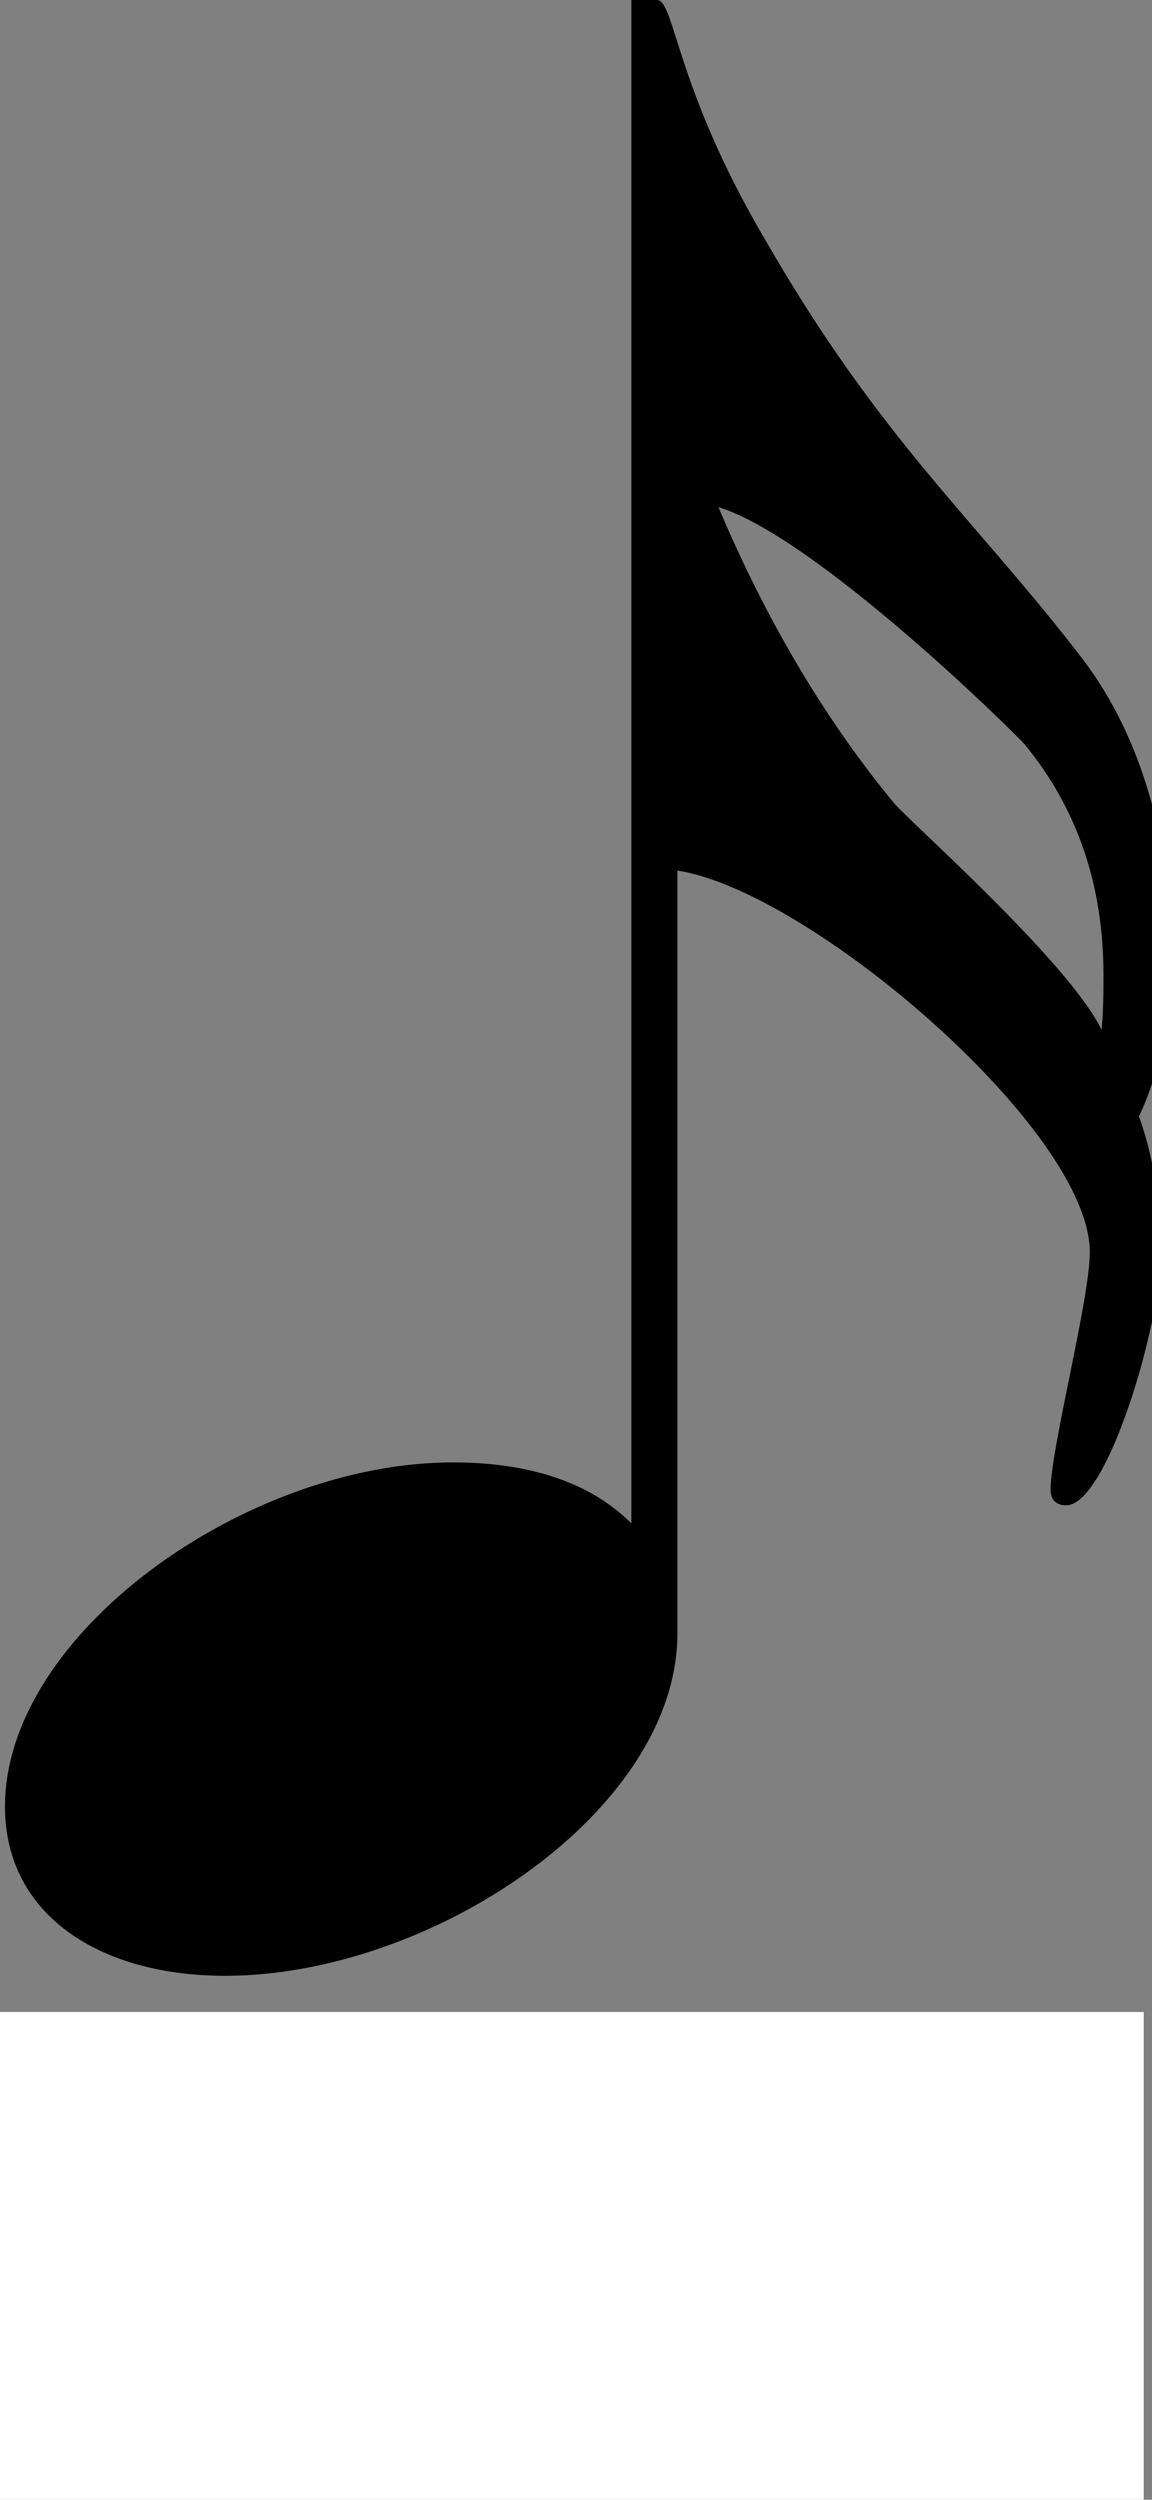
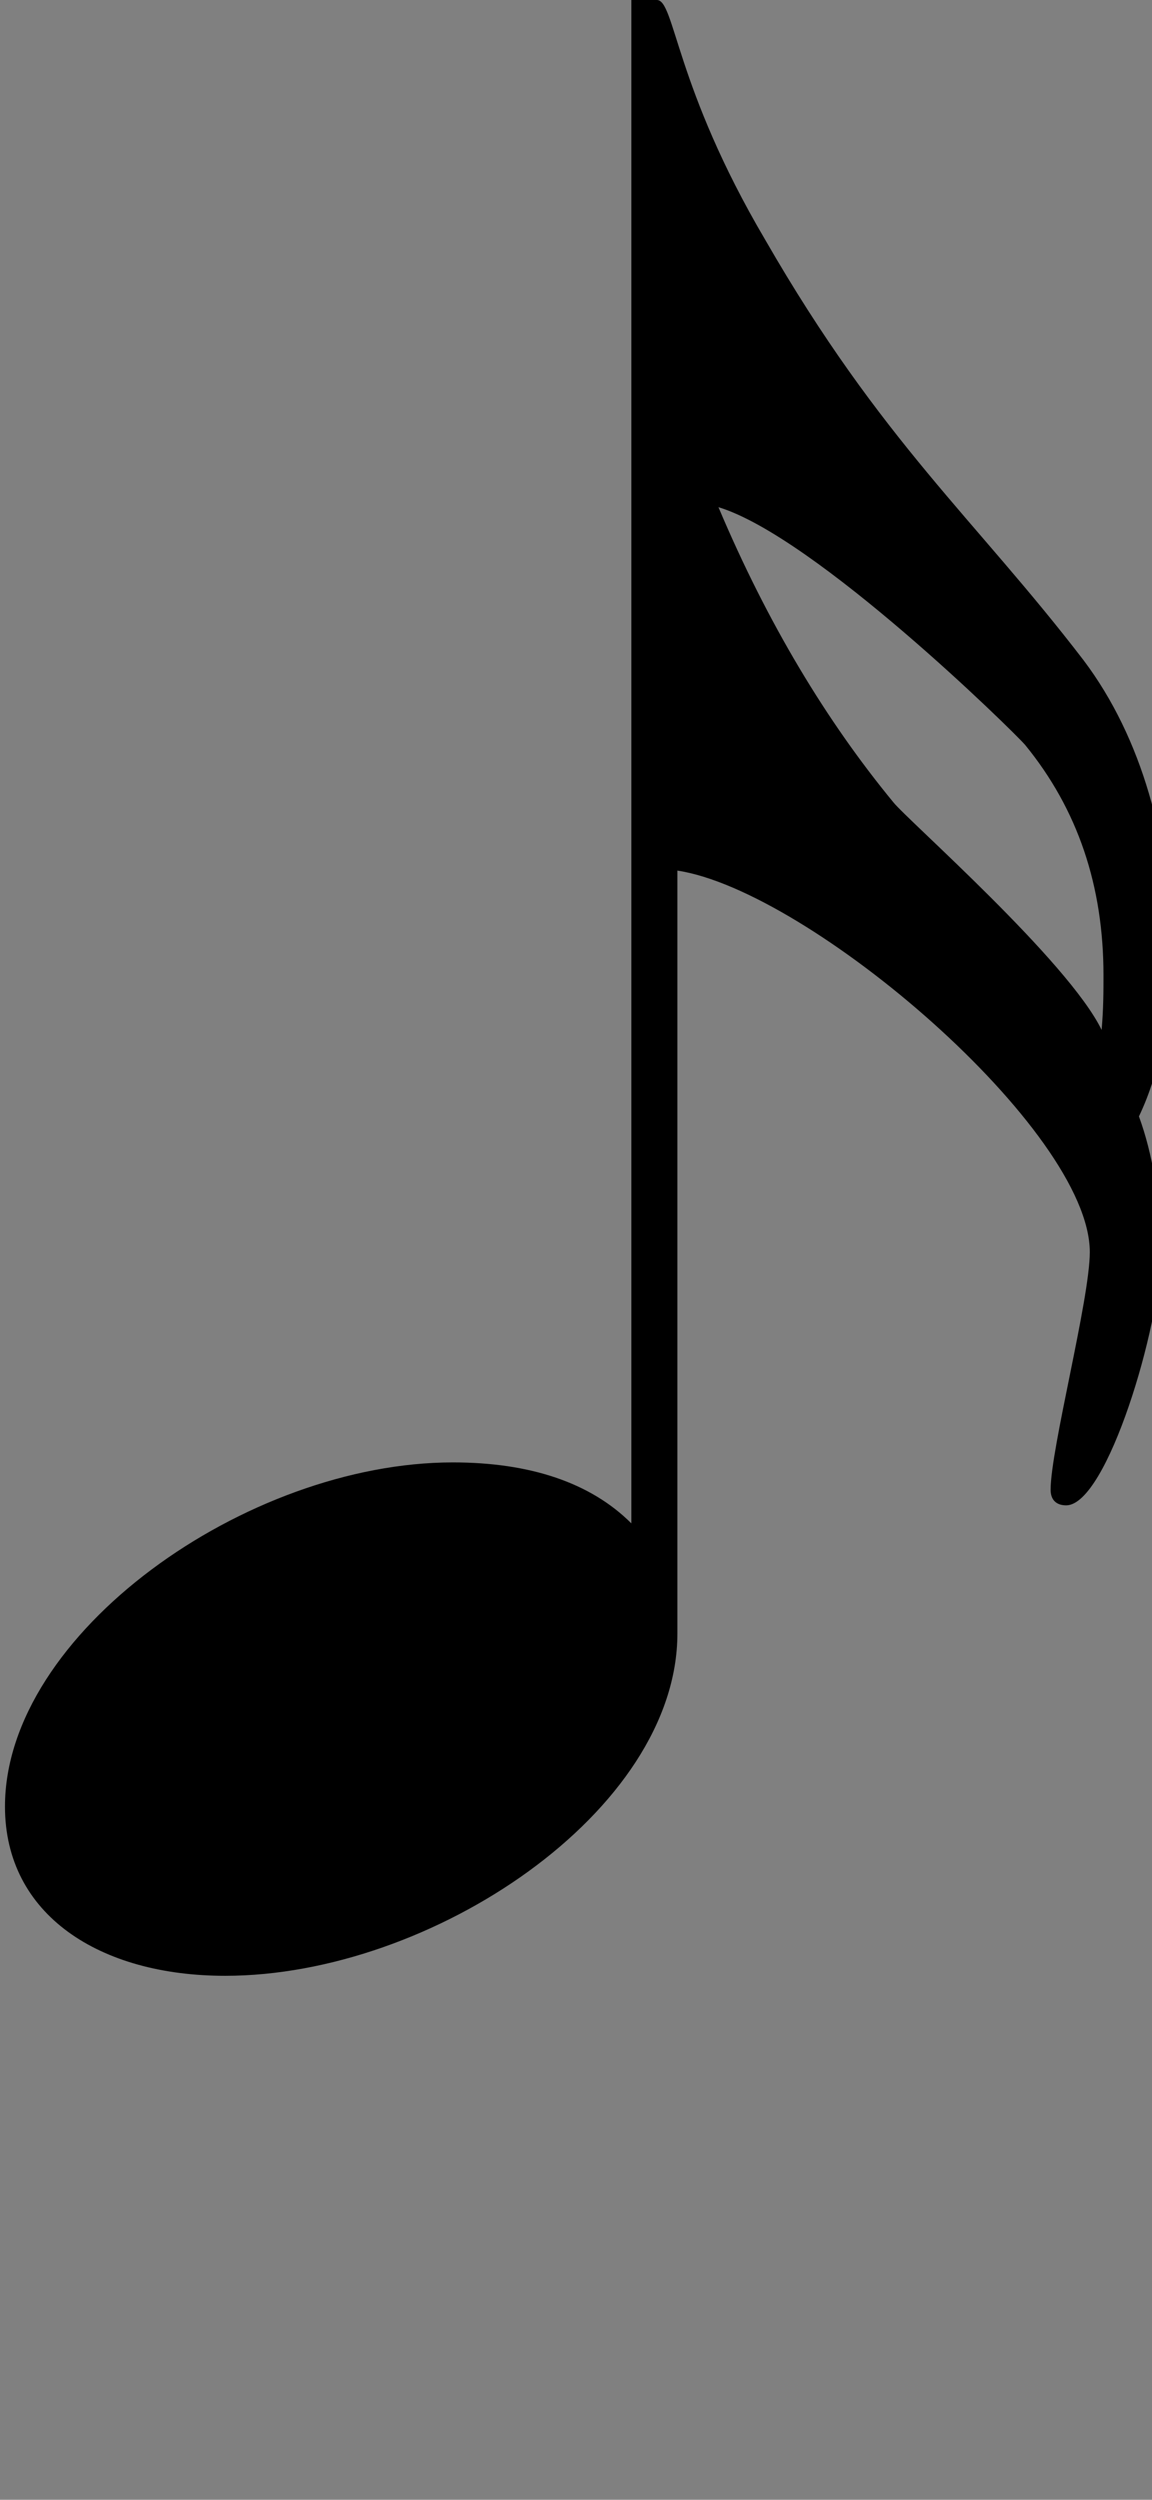
<svg xmlns="http://www.w3.org/2000/svg" xmlns:ns1="http://www.inkscape.org/namespaces/inkscape" xmlns:ns2="http://sodipodi.sourceforge.net/DTD/sodipodi-0.dtd" width="1.852mm" height="4.017mm" viewBox="0 0 1.852 4.017" version="1.1" id="svg8" ns1:version="0.92.5 (2060ec1f9f, 2020-04-08)" ns2:docname="16telnote.svg">
  <rect x="0" y="0" width="1.852" height="4.017" fill="#808080" stroke="none" />
  <defs id="defs2" />
  <ns2:namedview id="base" pagecolor="#ffffff" bordercolor="#666666" borderopacity="1.0" ns1:pageopacity="0.0" ns1:pageshadow="2" ns1:zoom="7.9195959" ns1:cx="76.175429" ns1:cy="21.743166" ns1:document-units="mm" ns1:current-layer="layer1" showgrid="false" ns1:window-width="1920" ns1:window-height="1001" ns1:window-x="-9" ns1:window-y="-9" ns1:window-maximized="1" />
  <g ns1:label="Ebene 1" ns1:groupmode="layer" id="layer1" transform="translate(-25.506,-73.14)">
    <g transform="scale(0.265)" style="font-style:normal;font-weight:normal;font-size:40px;line-height:1.25;font-family:sans-serif;letter-spacing:0px;word-spacing:0px;fill:#000000;fill-opacity:1;stroke:none" id="flowRoot17" />
    <g aria-label=" " style="font-style:normal;font-weight:normal;font-size:10.583px;line-height:1.25;font-family:sans-serif;letter-spacing:0px;word-spacing:0px;fill:#000000;fill-opacity:1;stroke:none;stroke-width:0.265" id="text27" />
    <g aria-label="x" style="font-style:normal;font-variant:normal;font-weight:normal;font-stretch:normal;font-size:3.159px;line-height:1.25;font-family:'Opus Std';-inkscape-font-specification:'Opus Std';letter-spacing:0px;word-spacing:0px;fill:#000000;fill-opacity:1;stroke:none;stroke-width:0.079" id="text33">
      <path d="m 27.387,74.656 c 0,-0.161 -0.044,-0.329 -0.139,-0.455 -0.174,-0.227 -0.325,-0.351 -0.512,-0.676 -0.145,-0.246 -0.145,-0.385 -0.174,-0.385 h -0.041 v 2.448 c -0.066,-0.066 -0.164,-0.098 -0.287,-0.098 -0.332,0 -0.72,0.275 -0.72,0.553 0,0.174 0.152,0.272 0.354,0.272 0.332,0 0.727,-0.265 0.727,-0.55 V 74.539 c 0.212,0.032 0.663,0.417 0.663,0.613 0,0.076 -0.063,0.316 -0.063,0.382 0,0.016 0.009,0.025 0.025,0.025 0.066,0 0.152,-0.291 0.152,-0.404 0,-0.085 -0.013,-0.161 -0.035,-0.221 0.035,-0.073 0.051,-0.164 0.051,-0.278 z m -0.107,0.051 c 0,0.025 0,0.054 -0.003,0.088 -0.054,-0.111 -0.313,-0.338 -0.335,-0.366 -0.107,-0.13 -0.202,-0.287 -0.281,-0.474 0.155,0.047 0.474,0.36 0.493,0.382 0.085,0.104 0.126,0.227 0.126,0.37 z" style="font-style:normal;font-variant:normal;font-weight:normal;font-stretch:normal;font-family:'Opus Std';-inkscape-font-specification:'Opus Std';stroke-width:0.079" id="path9672" ns1:connector-curvature="0" />
    </g>
-     <path transform="matrix(0.452,0,0,0.265,-6.836,56.575)" style="fill:#ffffff" d="m 75.621,77.763 -4.096,0.028 V 74.71 h 4.096 z" id="polygon73" ns1:connector-curvature="0" />
  </g>
</svg>